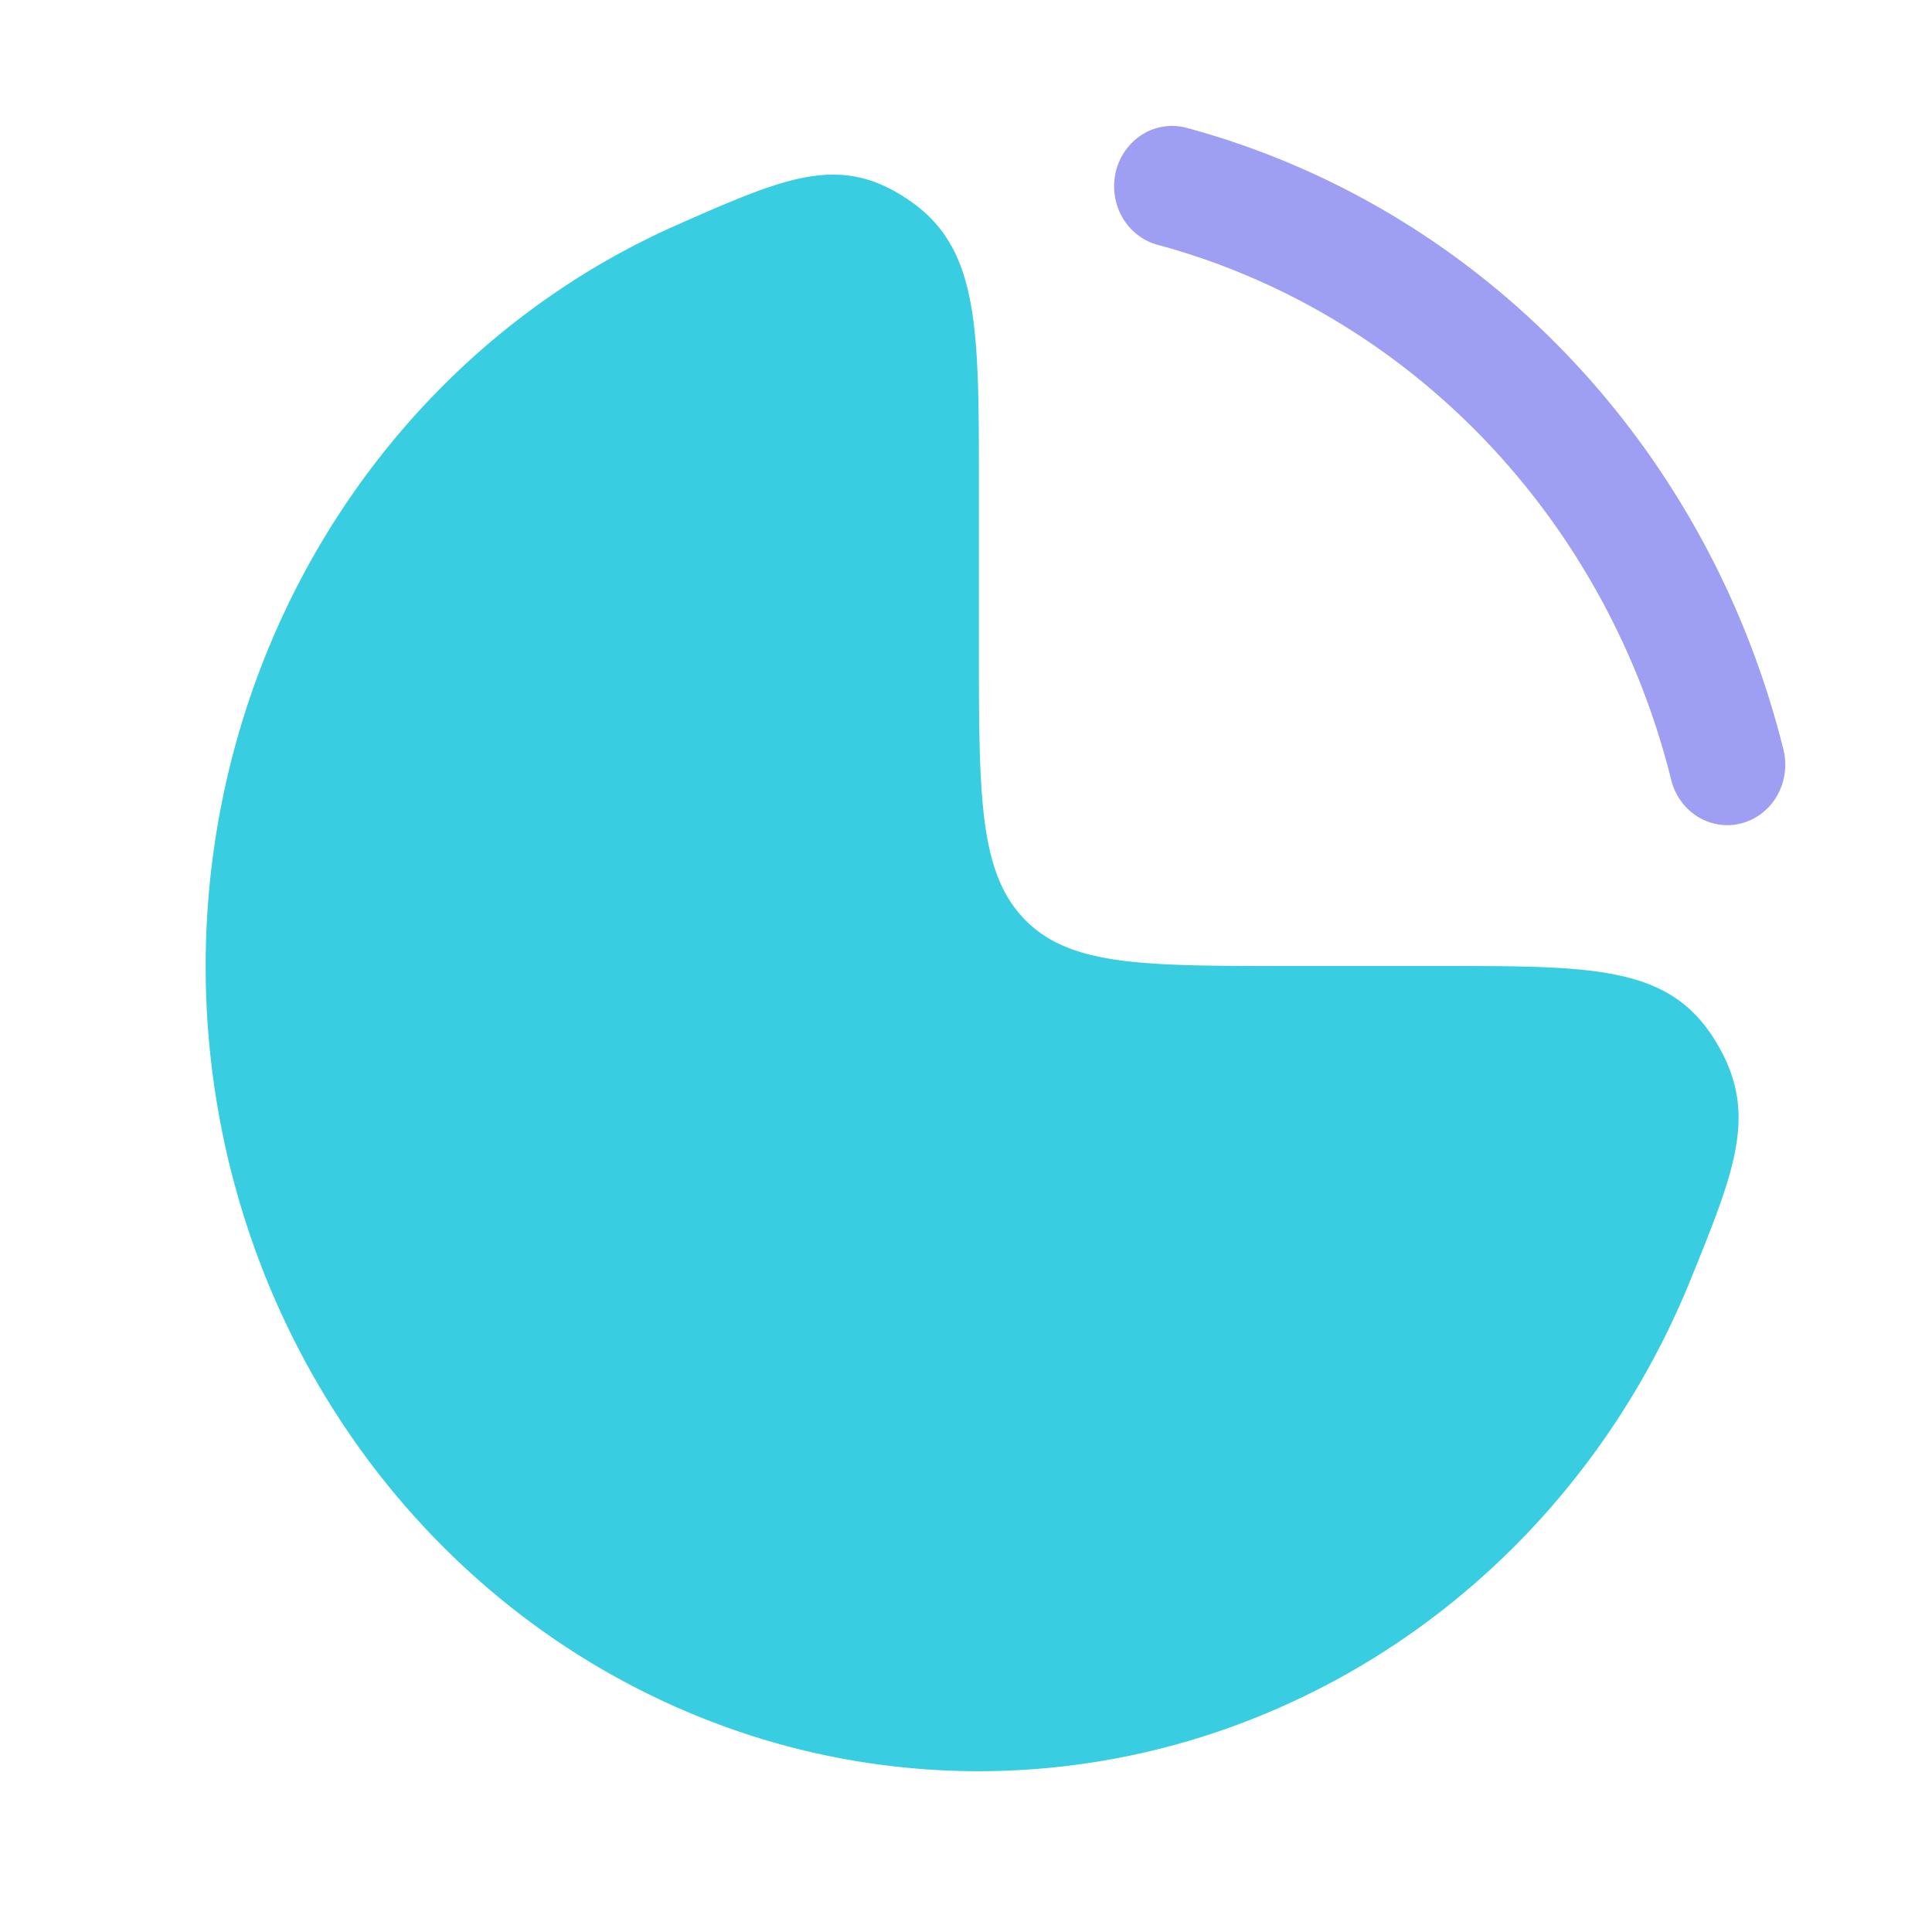
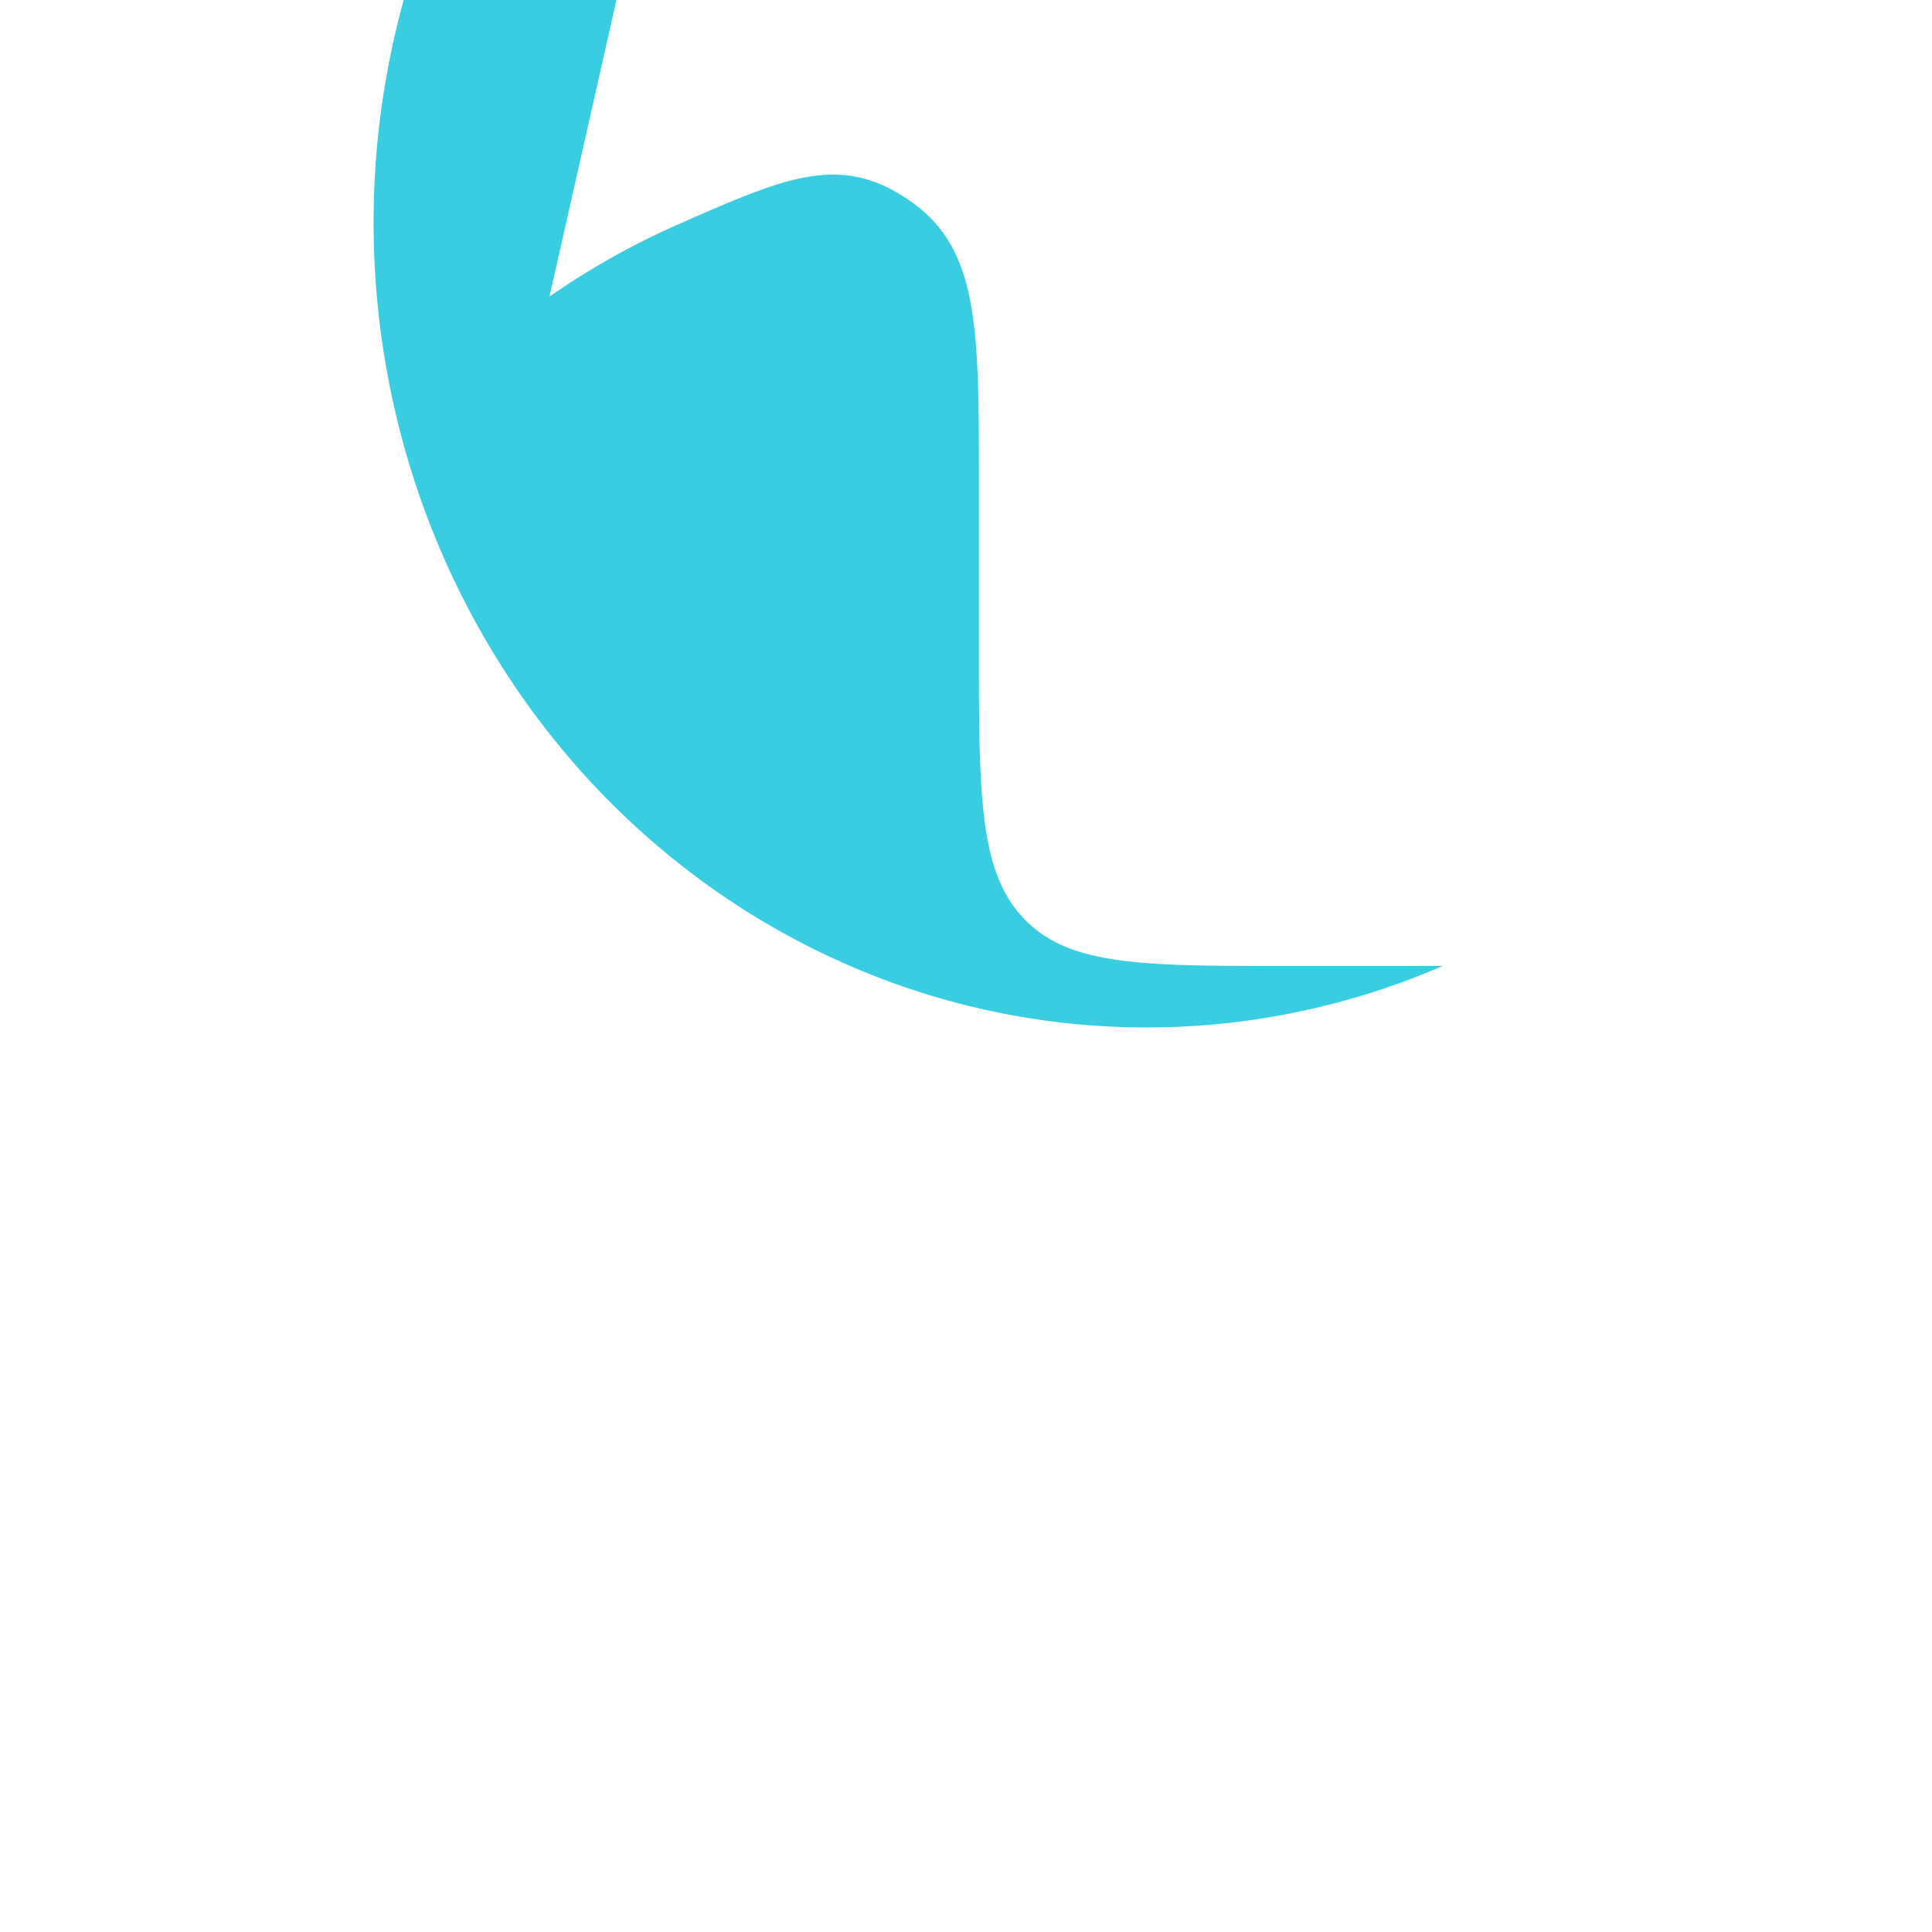
<svg xmlns="http://www.w3.org/2000/svg" width="80" height="80" fill="none">
-   <path fill="#38CDE1" d="M22.752 12.283a31.61 31.61 0 0 1 5.318-2.986c4.49-1.977 6.736-2.967 9.6-.987 2.864 1.977 2.864 5.213 2.864 11.69v6.667c0 6.283 0 9.426 1.872 11.38C44.28 40 47.299 40 53.334 40h6.4c6.214 0 9.321 0 11.222 2.983 1.898 2.984.947 5.32-.95 10-3.272 8.065-9.46 14.464-17.226 17.814a30.81 30.81 0 0 1-23.034.6c-7.484-2.786-13.704-8.373-17.451-15.674-3.747-7.3-4.751-15.792-2.818-23.821 1.932-8.03 6.664-15.023 13.274-19.619Z" />
-   <path fill="#3F3FE8" fill-rule="evenodd" d="M46.208 7.093c.079-.318.216-.617.406-.88.19-.263.427-.484.698-.652.272-.167.573-.276.885-.322.313-.047.63-.028.936.054 5.95 1.606 11.38 4.84 15.726 9.368 4.346 4.527 7.45 10.184 8.99 16.382a2.602 2.602 0 0 1-.257 1.895 2.47 2.47 0 0 1-.624.727 2.36 2.36 0 0 1-.845.423 2.306 2.306 0 0 1-1.819-.268 2.435 2.435 0 0 1-.698-.65 2.548 2.548 0 0 1-.406-.88c-1.326-5.332-3.997-10.197-7.736-14.093-3.739-3.895-8.41-6.678-13.528-8.06a2.36 2.36 0 0 1-.844-.423 2.468 2.468 0 0 1-.625-.726 2.6 2.6 0 0 1-.259-1.895Z" clip-rule="evenodd" opacity=".5" />
+   <path fill="#38CDE1" d="M22.752 12.283a31.61 31.61 0 0 1 5.318-2.986c4.49-1.977 6.736-2.967 9.6-.987 2.864 1.977 2.864 5.213 2.864 11.69v6.667c0 6.283 0 9.426 1.872 11.38C44.28 40 47.299 40 53.334 40h6.4a30.81 30.81 0 0 1-23.034.6c-7.484-2.786-13.704-8.373-17.451-15.674-3.747-7.3-4.751-15.792-2.818-23.821 1.932-8.03 6.664-15.023 13.274-19.619Z" />
</svg>